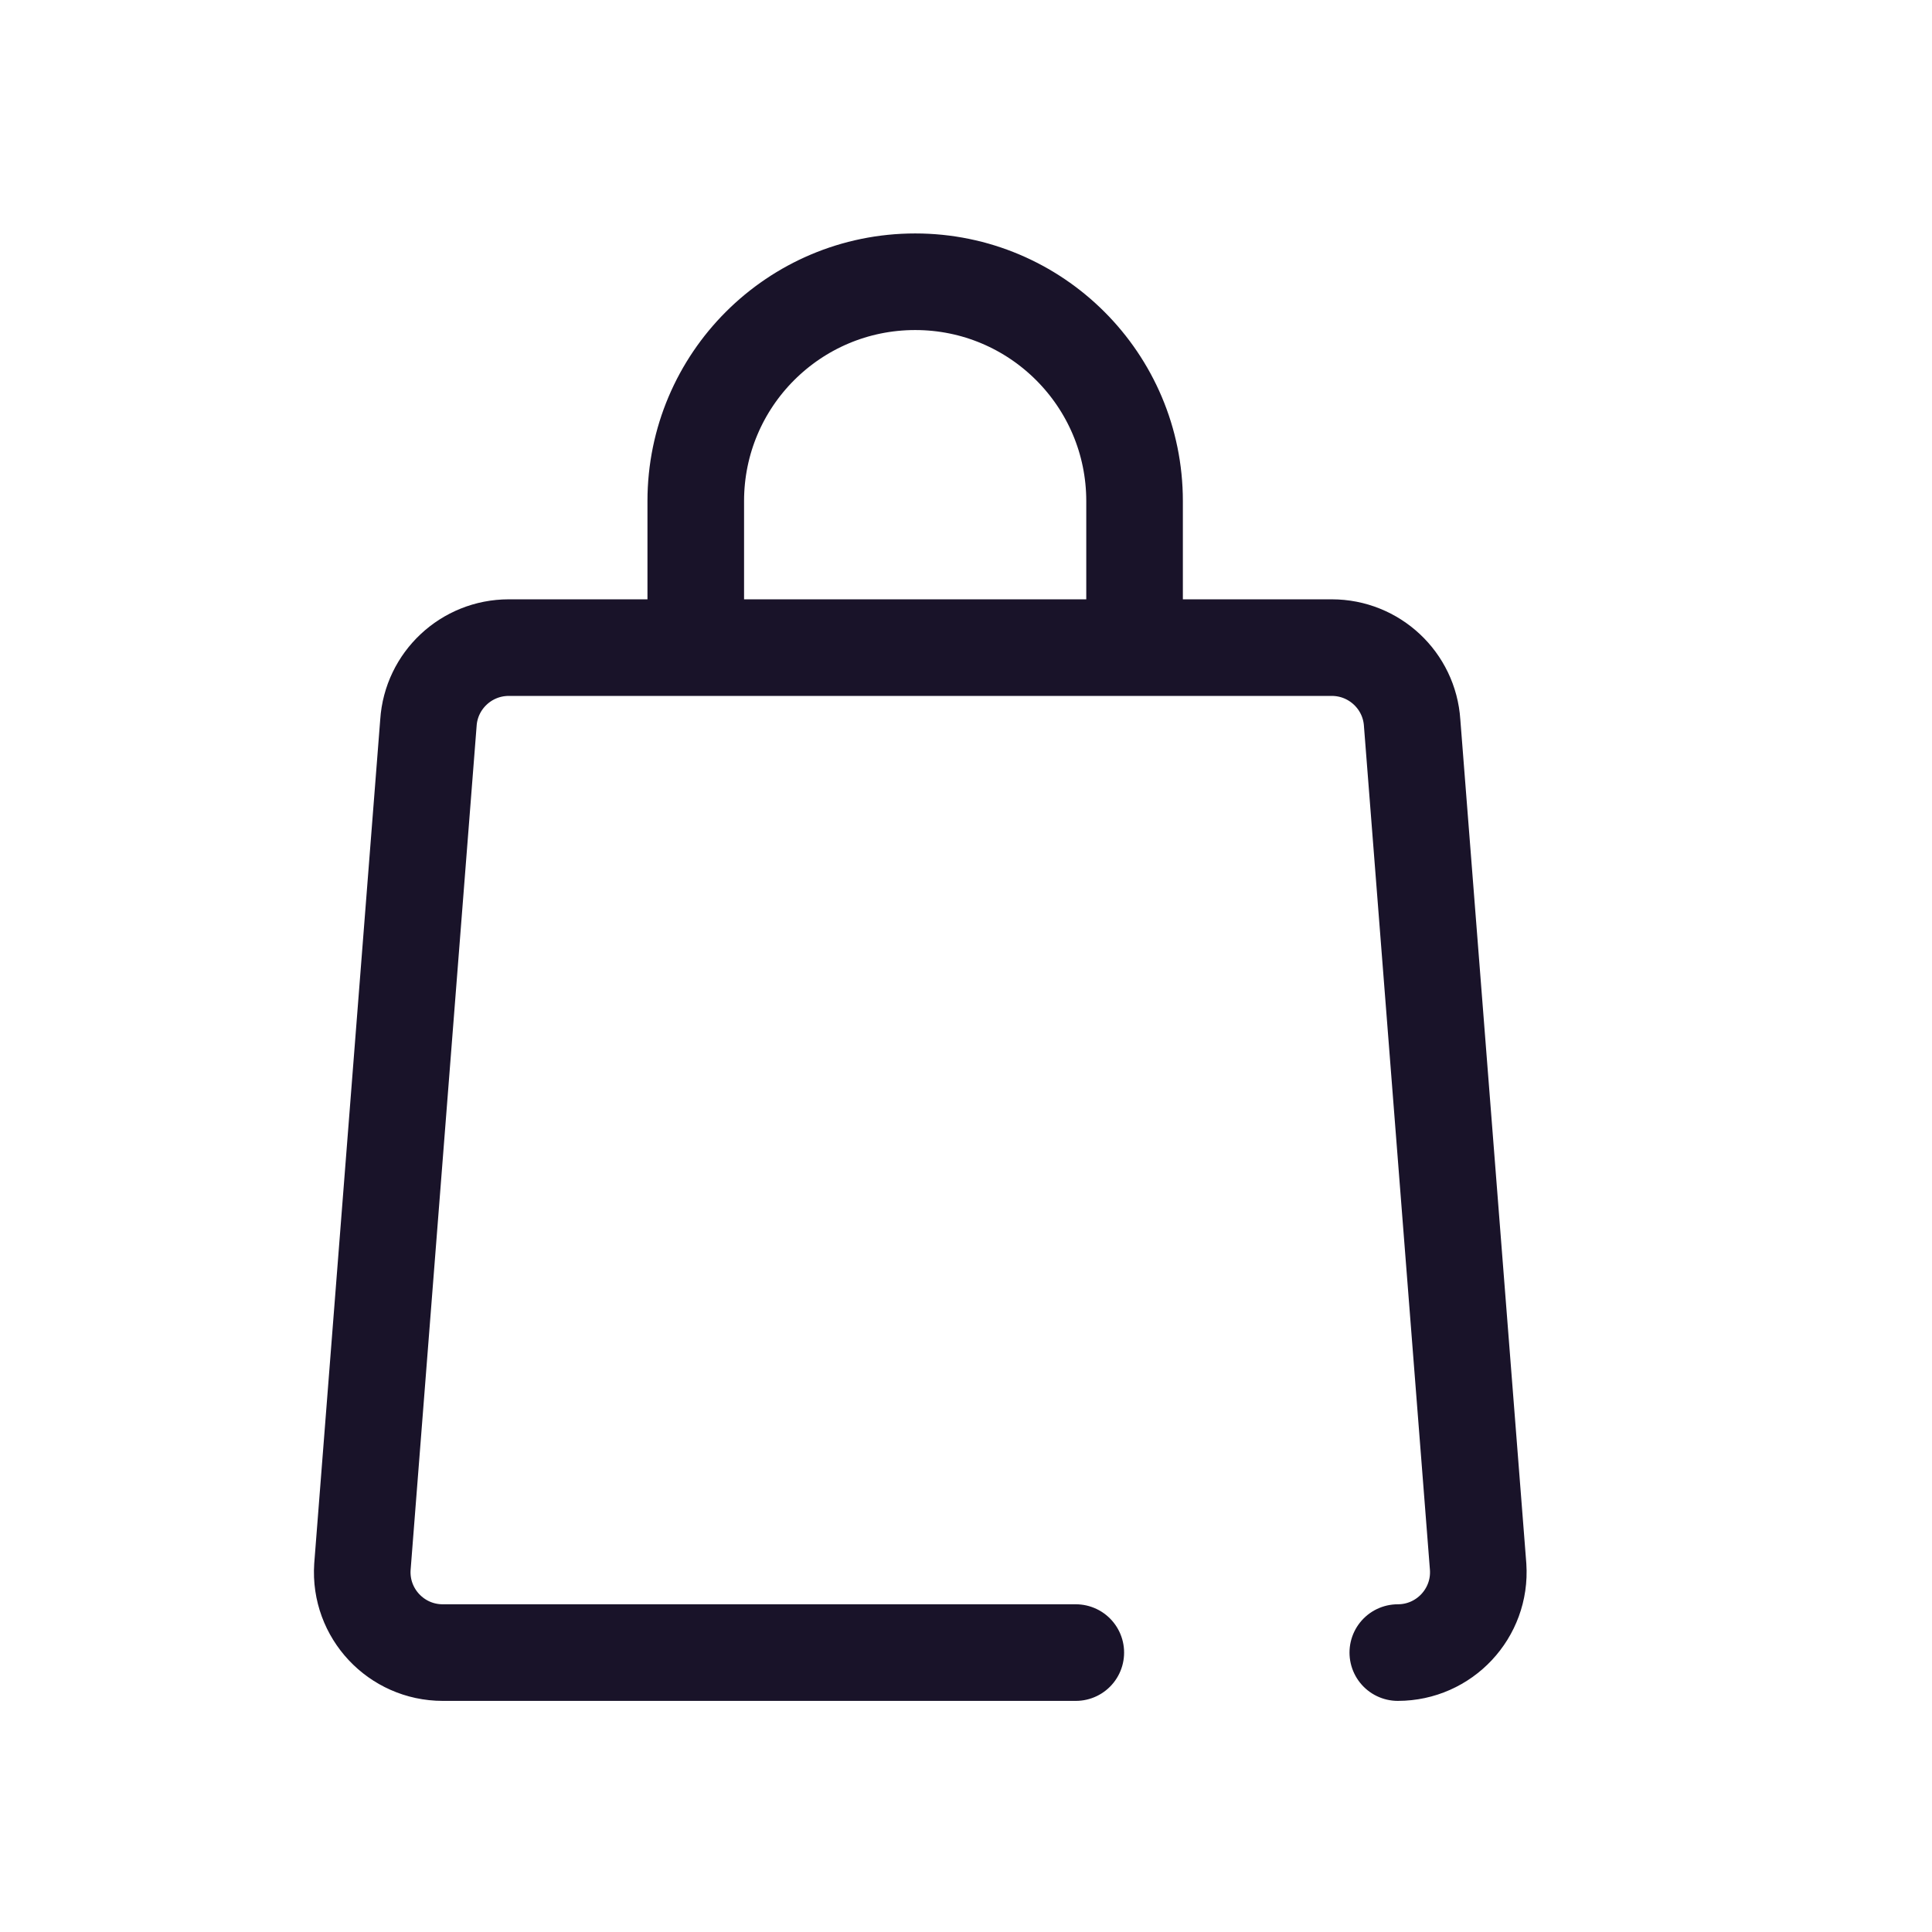
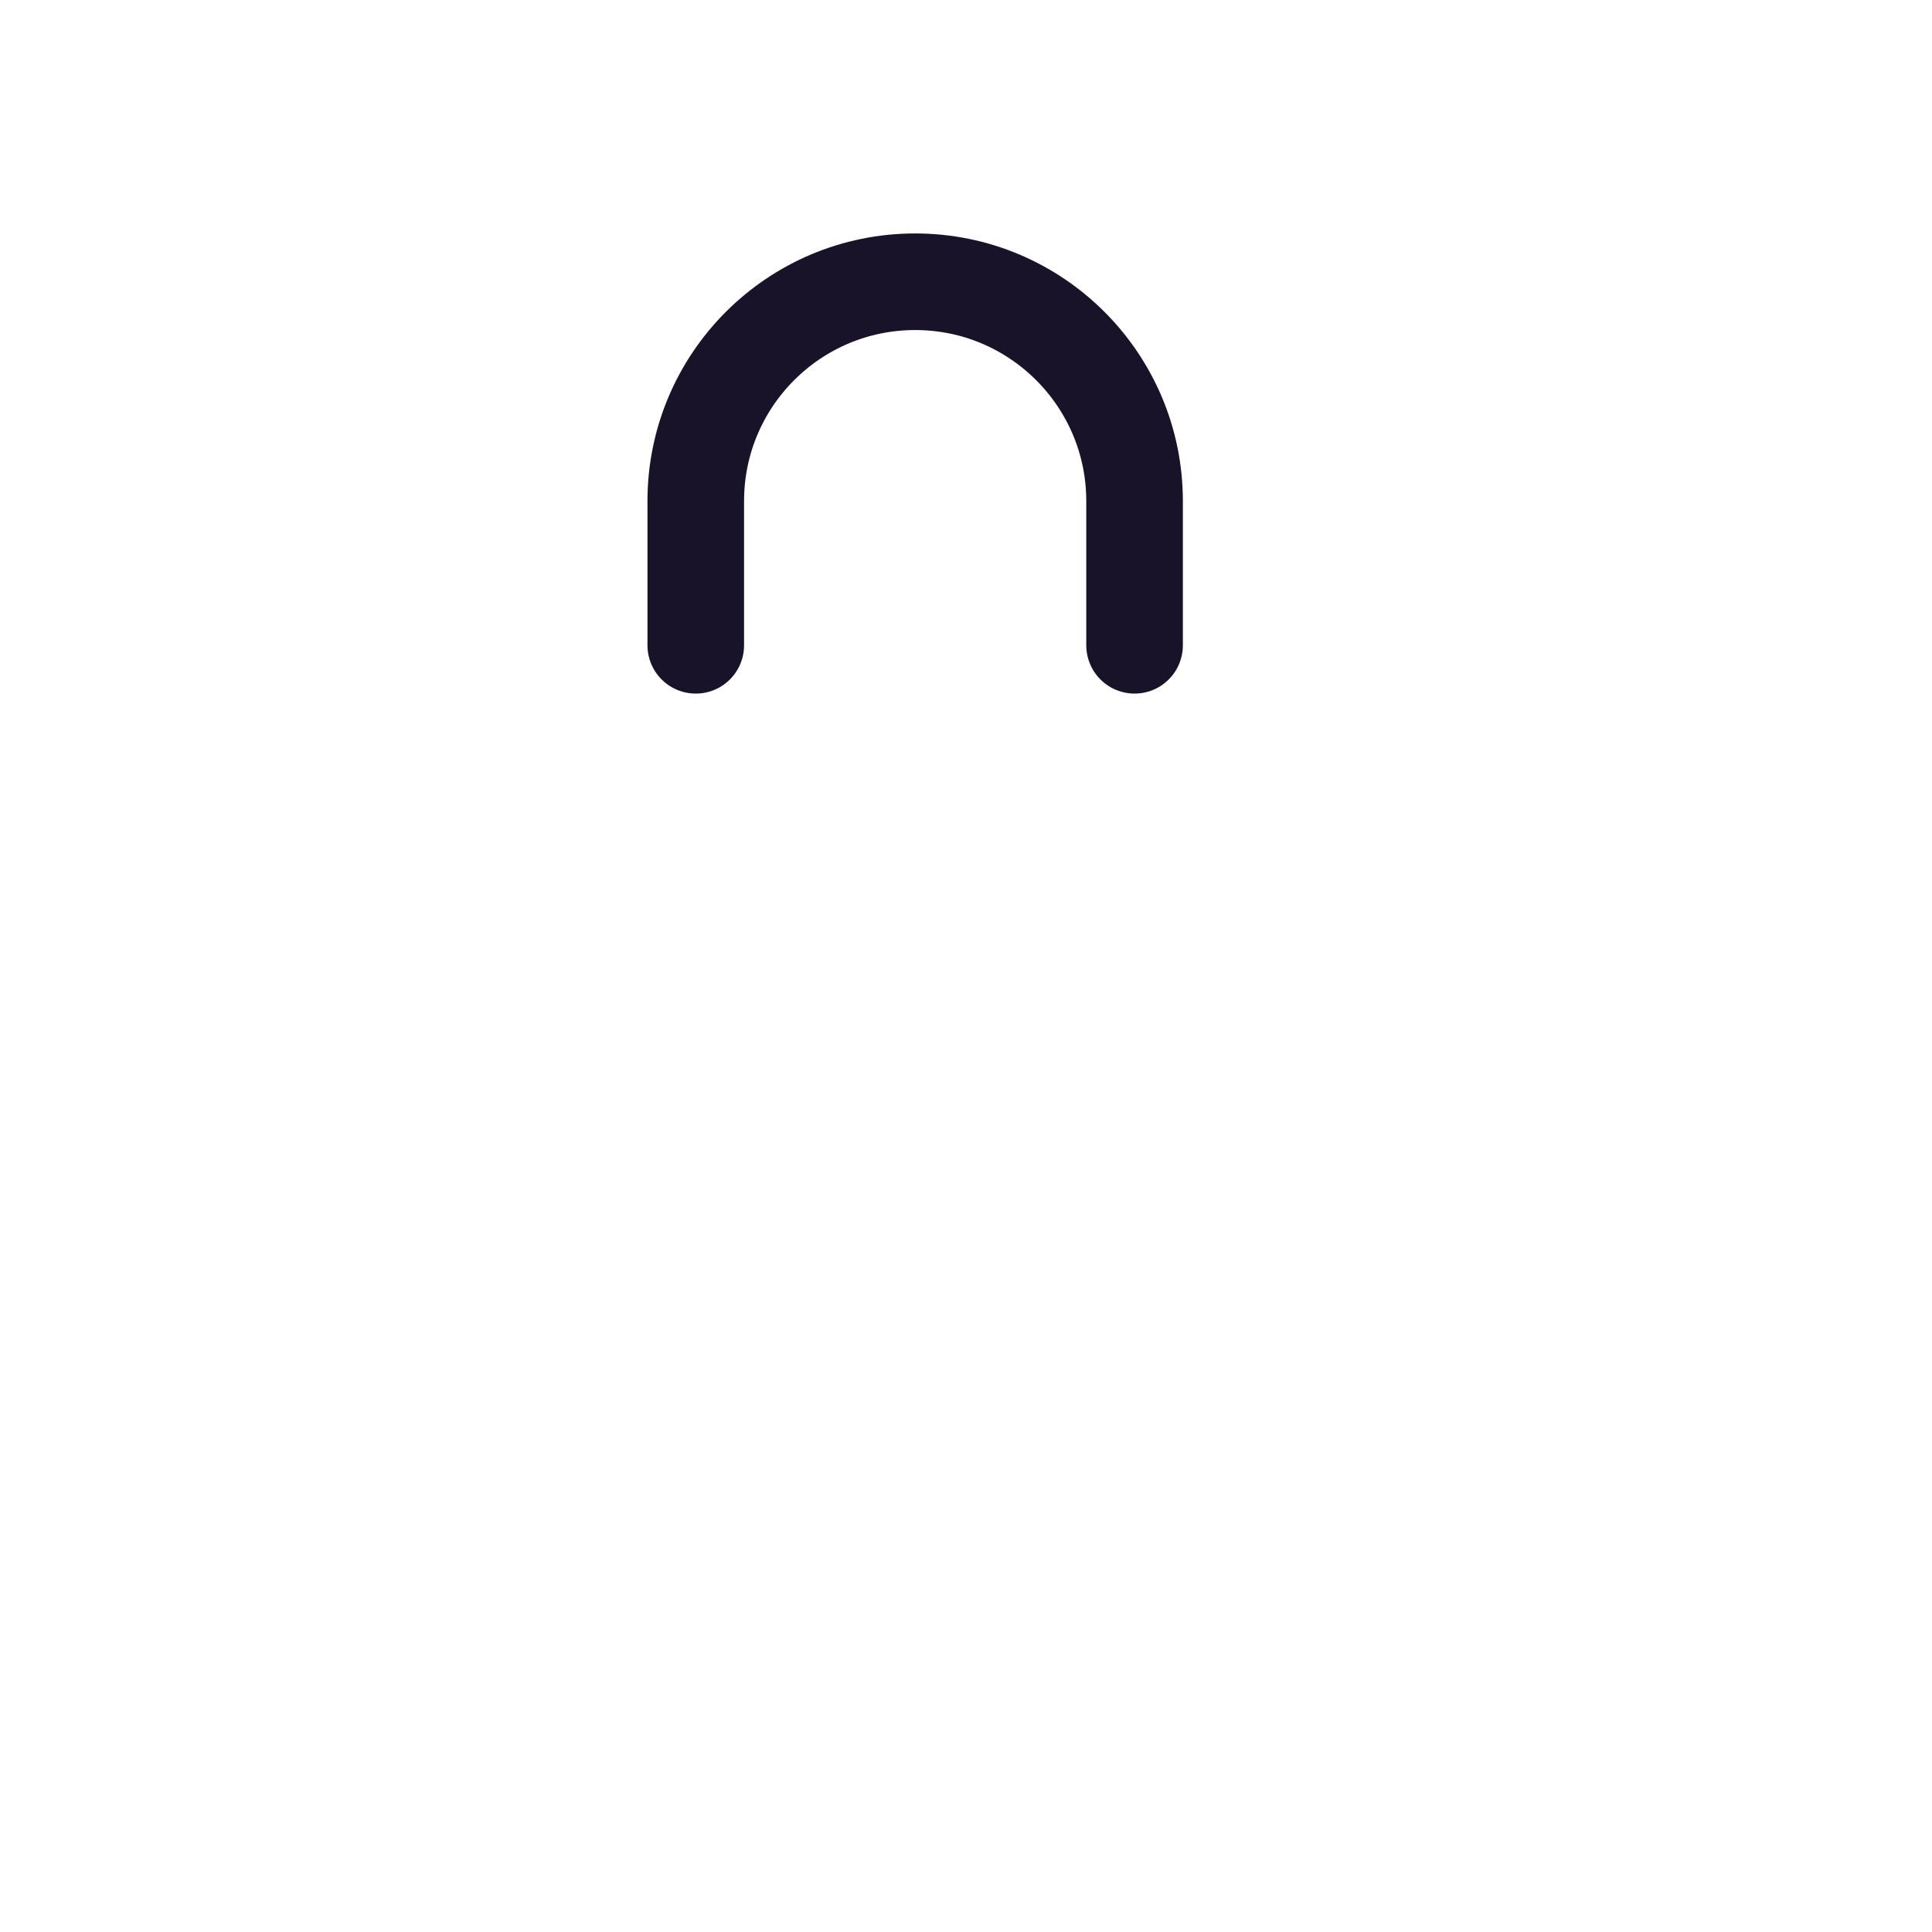
<svg xmlns="http://www.w3.org/2000/svg" width="24" height="24" viewBox="0 0 24 24" fill="none">
  <path d="M8.643 8.016V6.225C8.643 4.72 9.863 3.5 11.369 3.5C12.873 3.5 14.094 4.72 14.094 6.225V8.016" stroke="#191329" stroke-width="1.2" stroke-linecap="round" stroke-linejoin="round" />
-   <path d="M13.364 20.529H5.5C4.922 20.529 4.464 20.041 4.502 19.464L5.322 8.979C5.356 8.454 5.793 8.045 6.32 8.045H16.544C17.071 8.045 17.508 8.454 17.542 8.979L18.362 19.464C18.4 20.041 17.942 20.529 17.364 20.529" stroke="#191329" stroke-width="1.2" stroke-linecap="round" stroke-linejoin="round" />
</svg>